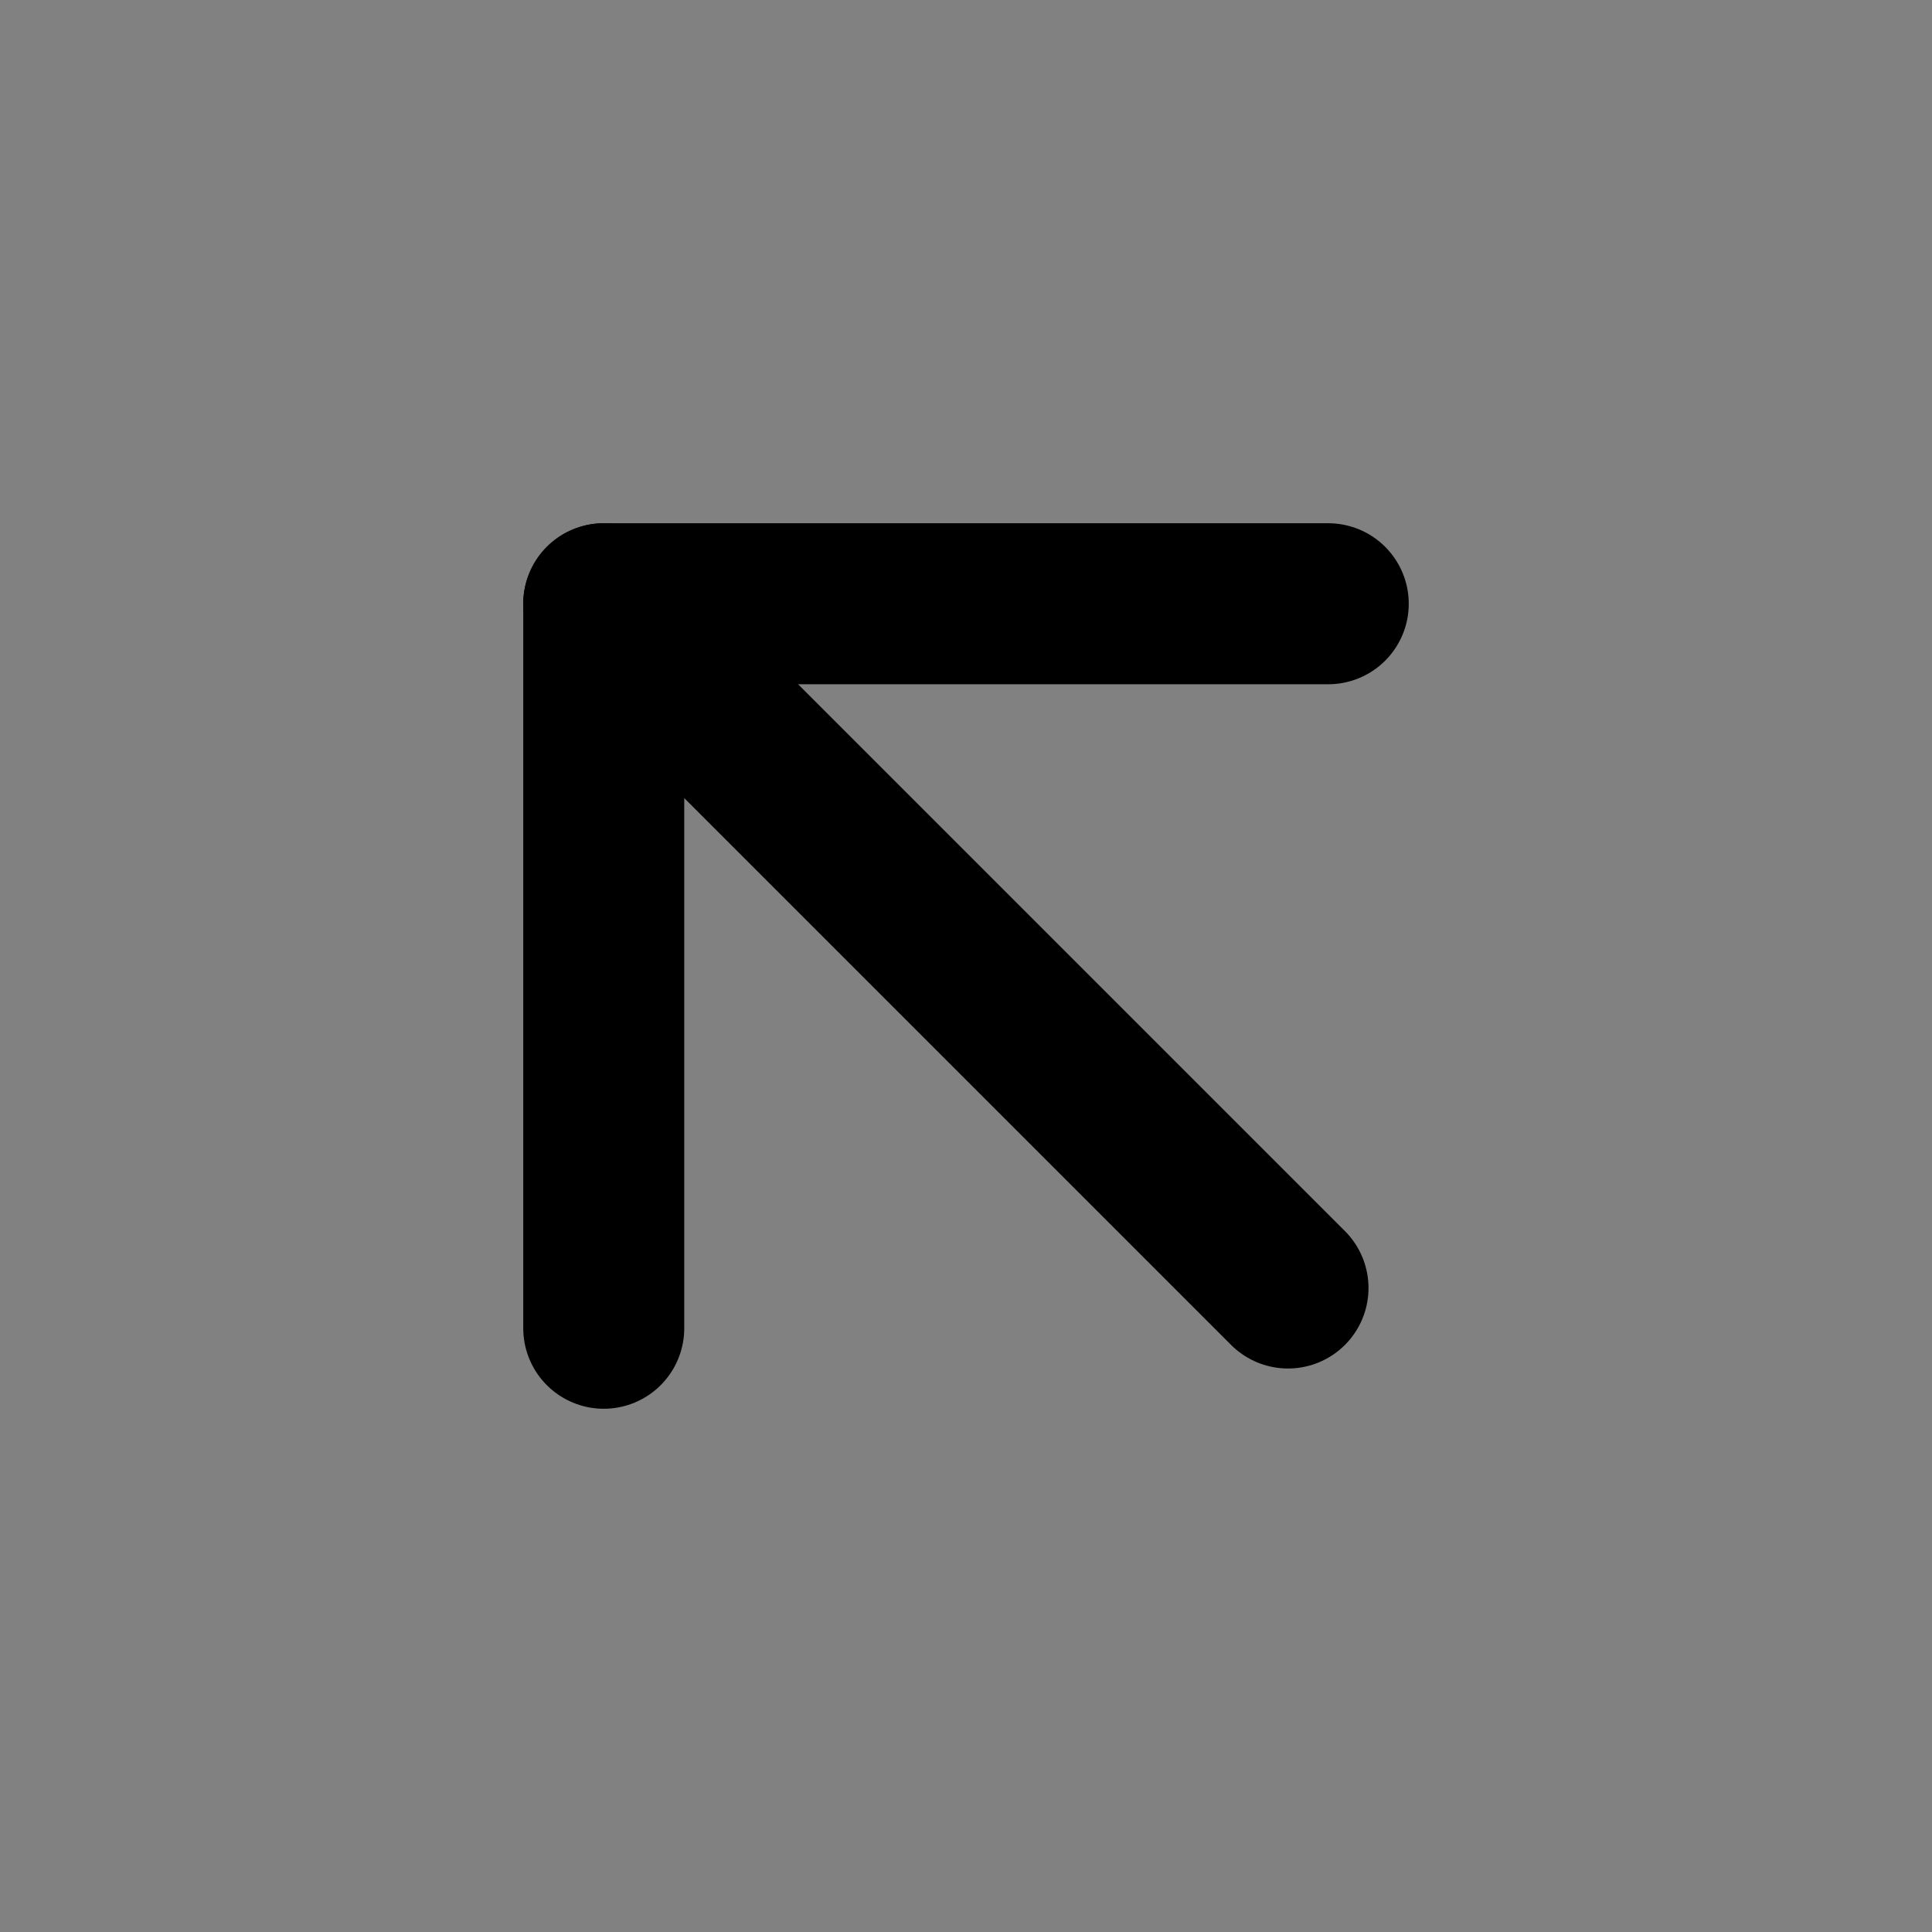
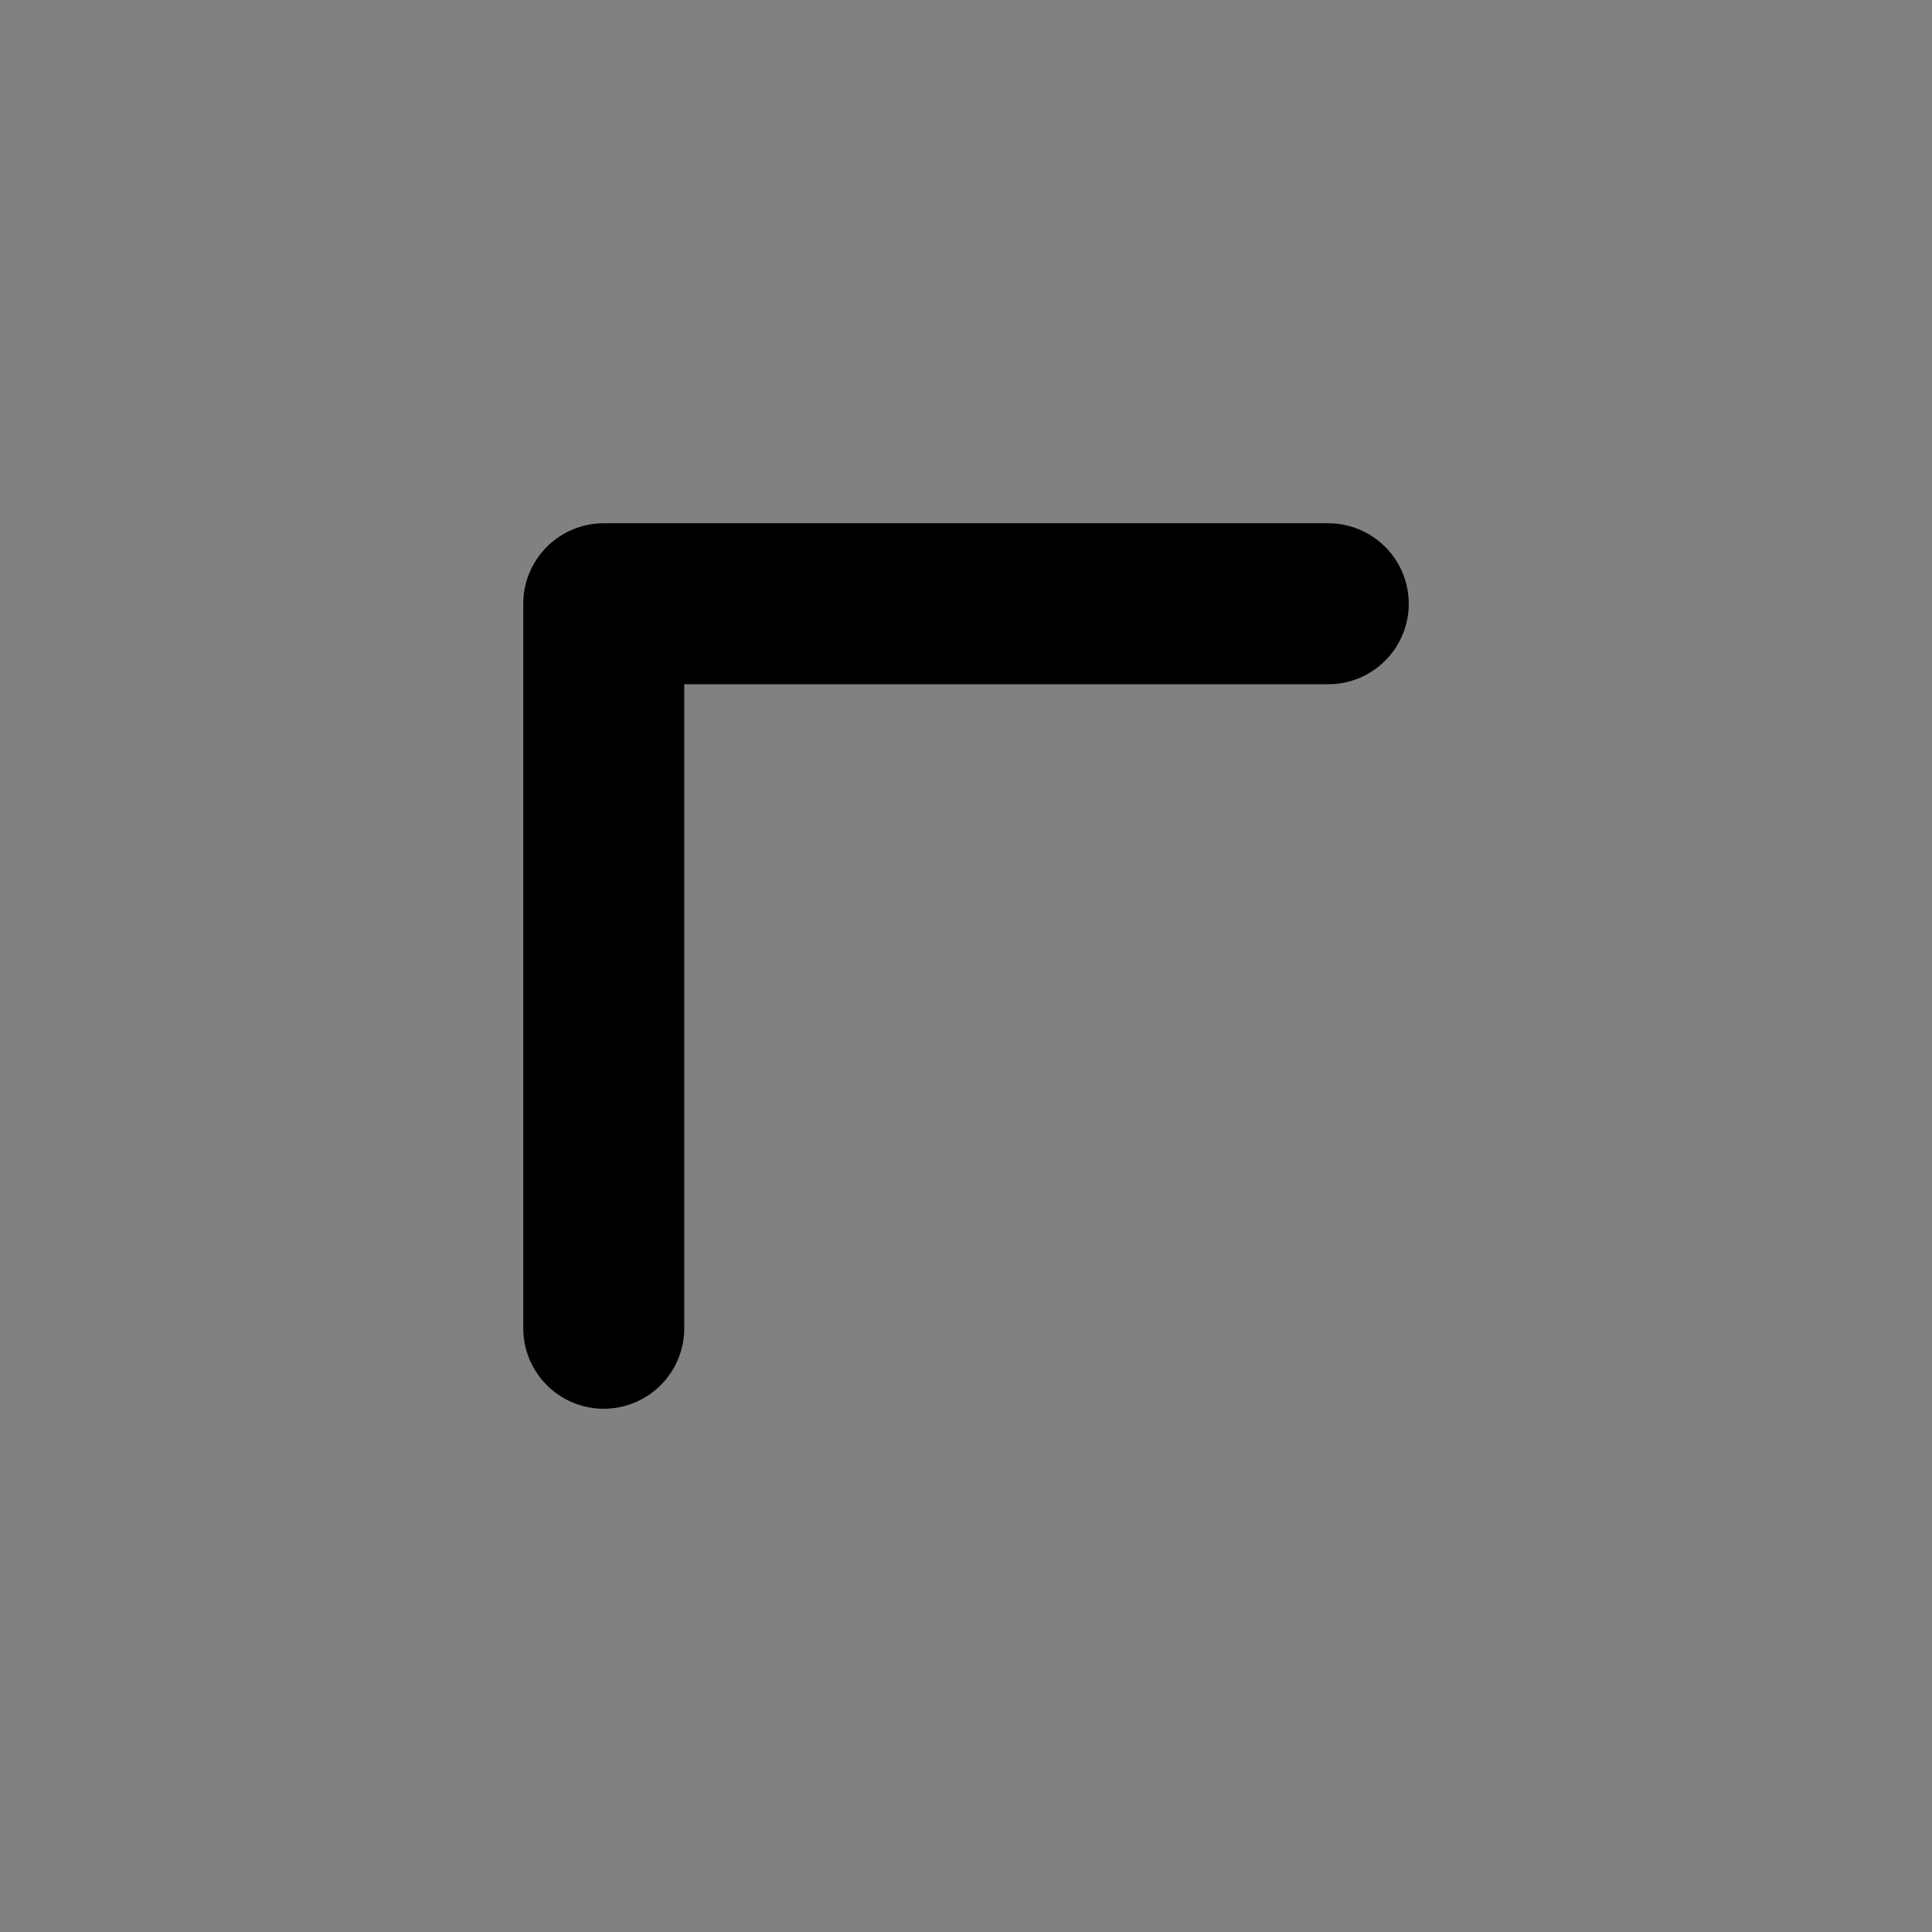
<svg xmlns="http://www.w3.org/2000/svg" width="800px" height="800px" viewBox="0 0 48 48" fill="none">
  <rect x="0" y="0" width="48" height="48" fill="#808080" stroke="none" />
  <rect width="48" height="48" fill="white" fill-opacity="0.01" />
-   <path d="M32 32L15 15" stroke="#000000" stroke-width="4" stroke-linecap="round" stroke-linejoin="round" />
  <path d="M15 33L15 15H33" stroke="#000000" stroke-width="4" stroke-linecap="round" stroke-linejoin="round" />
</svg>